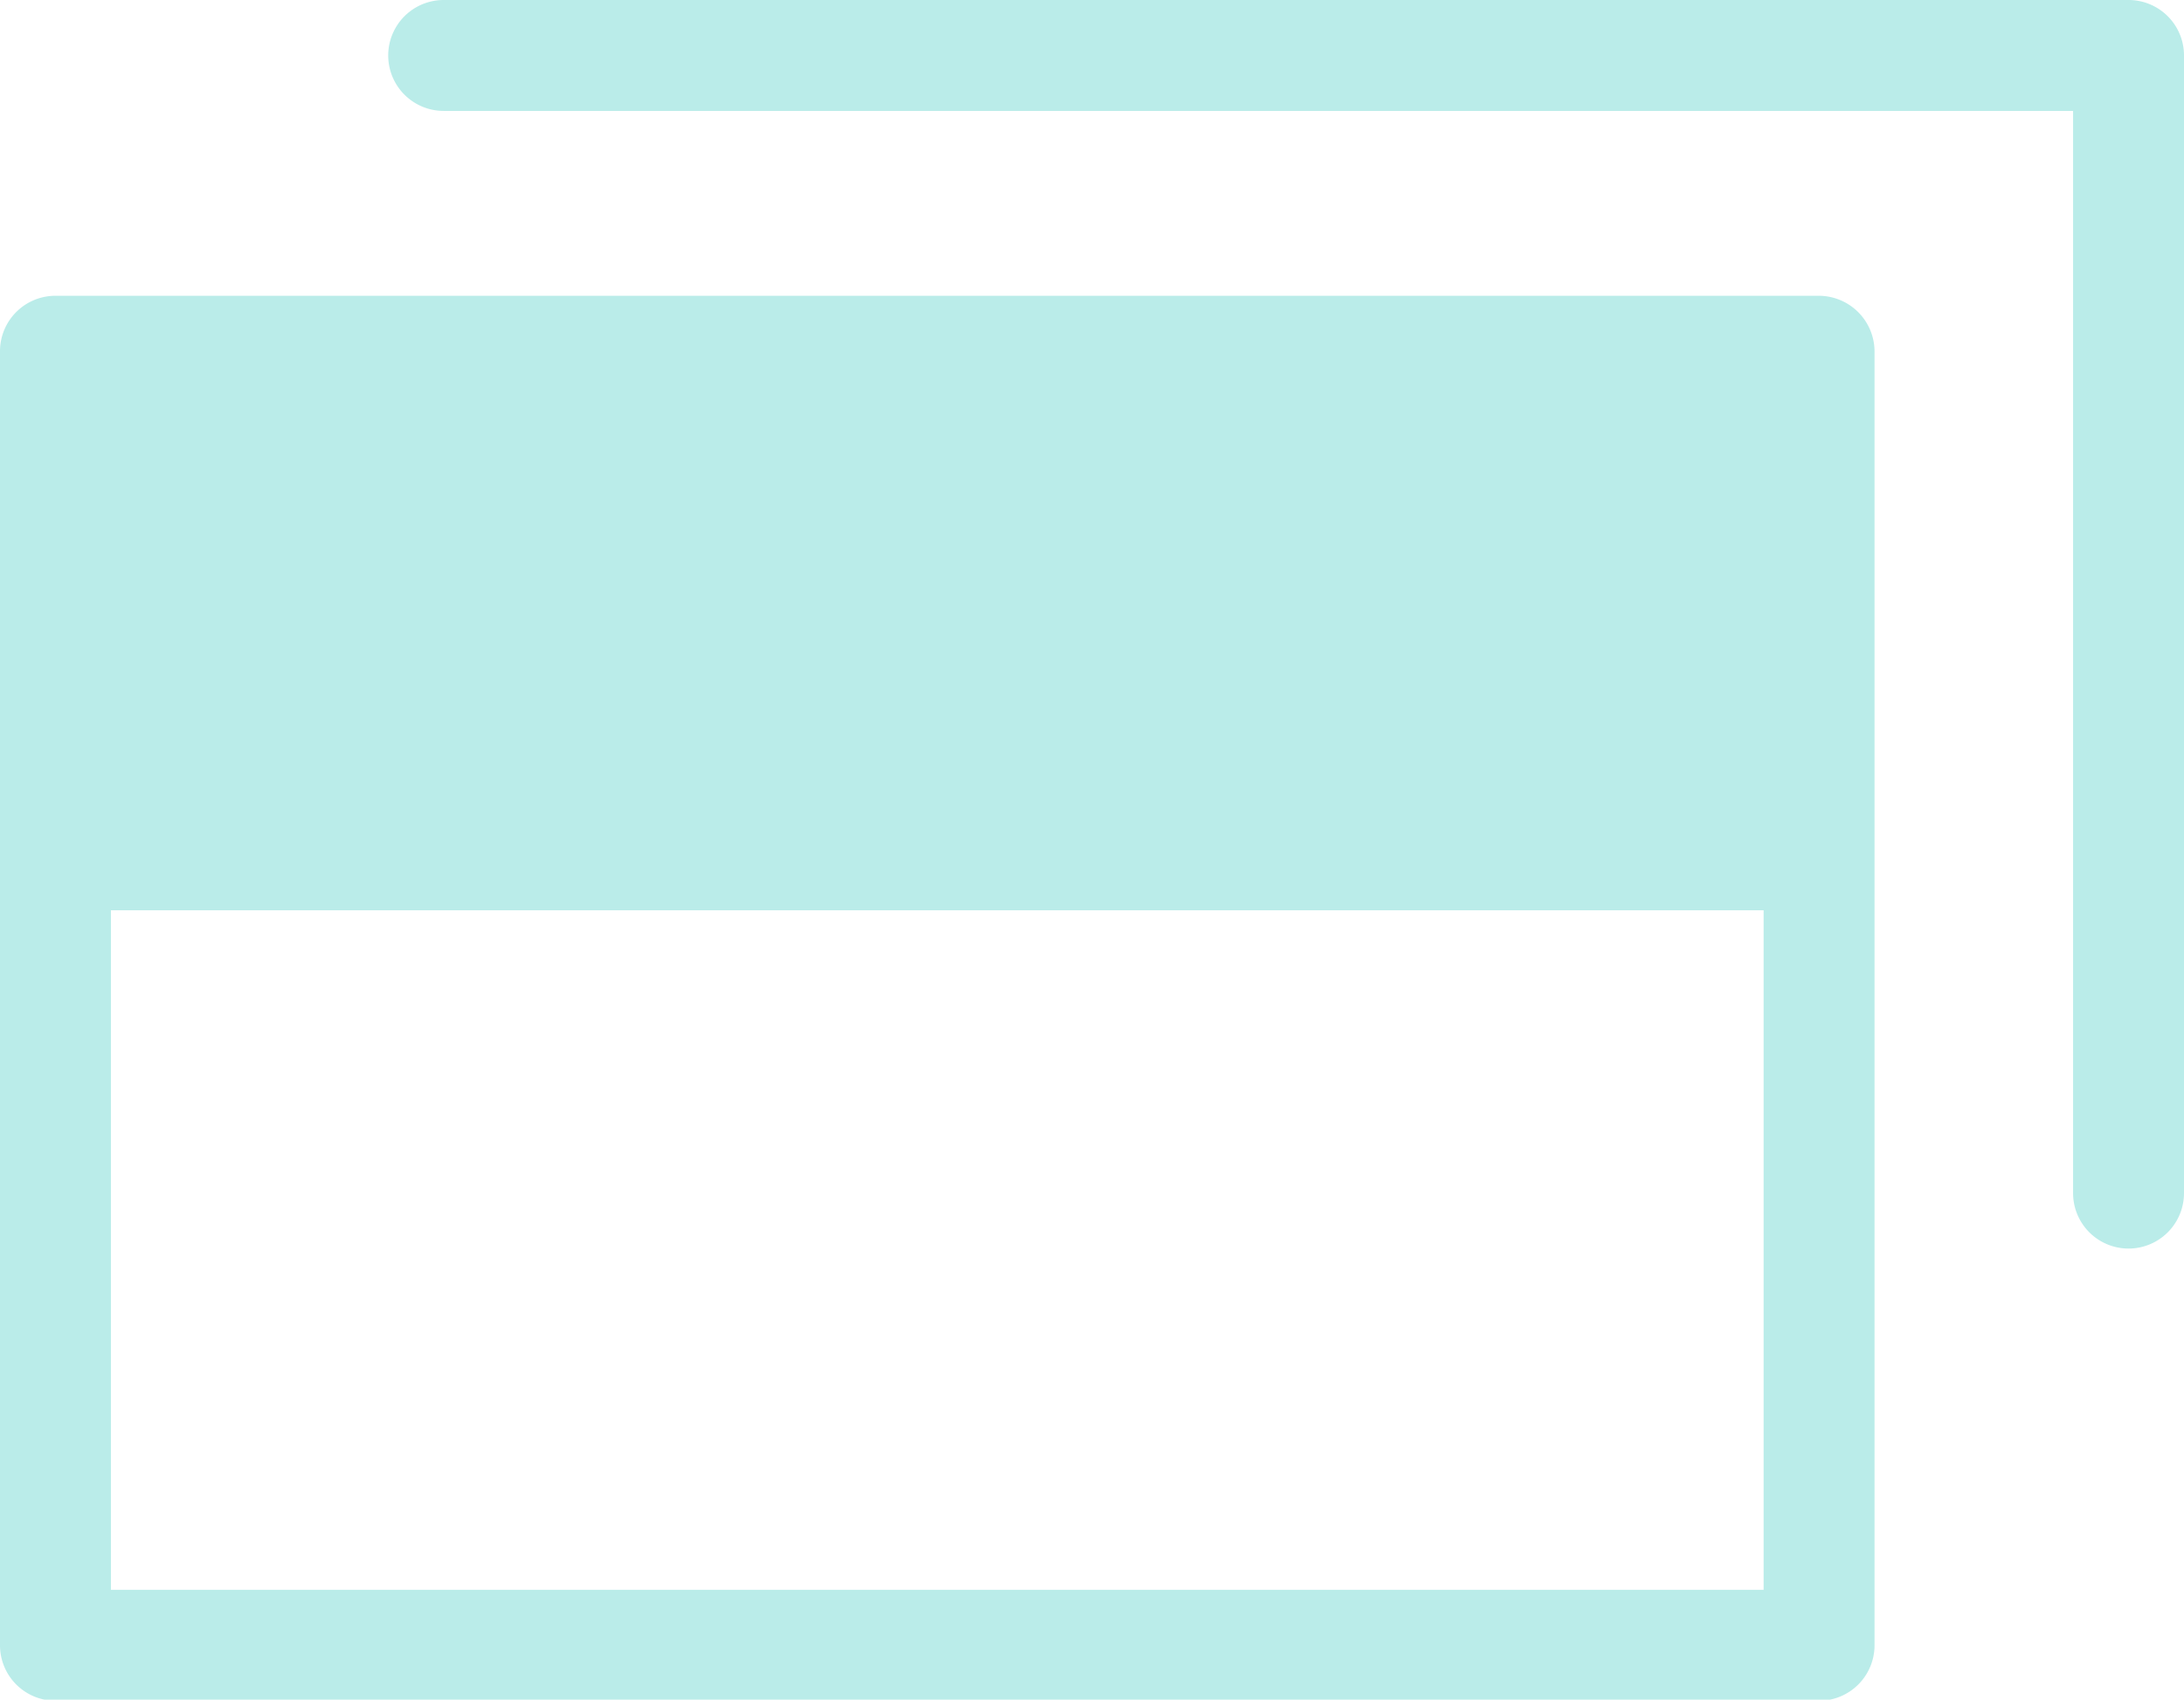
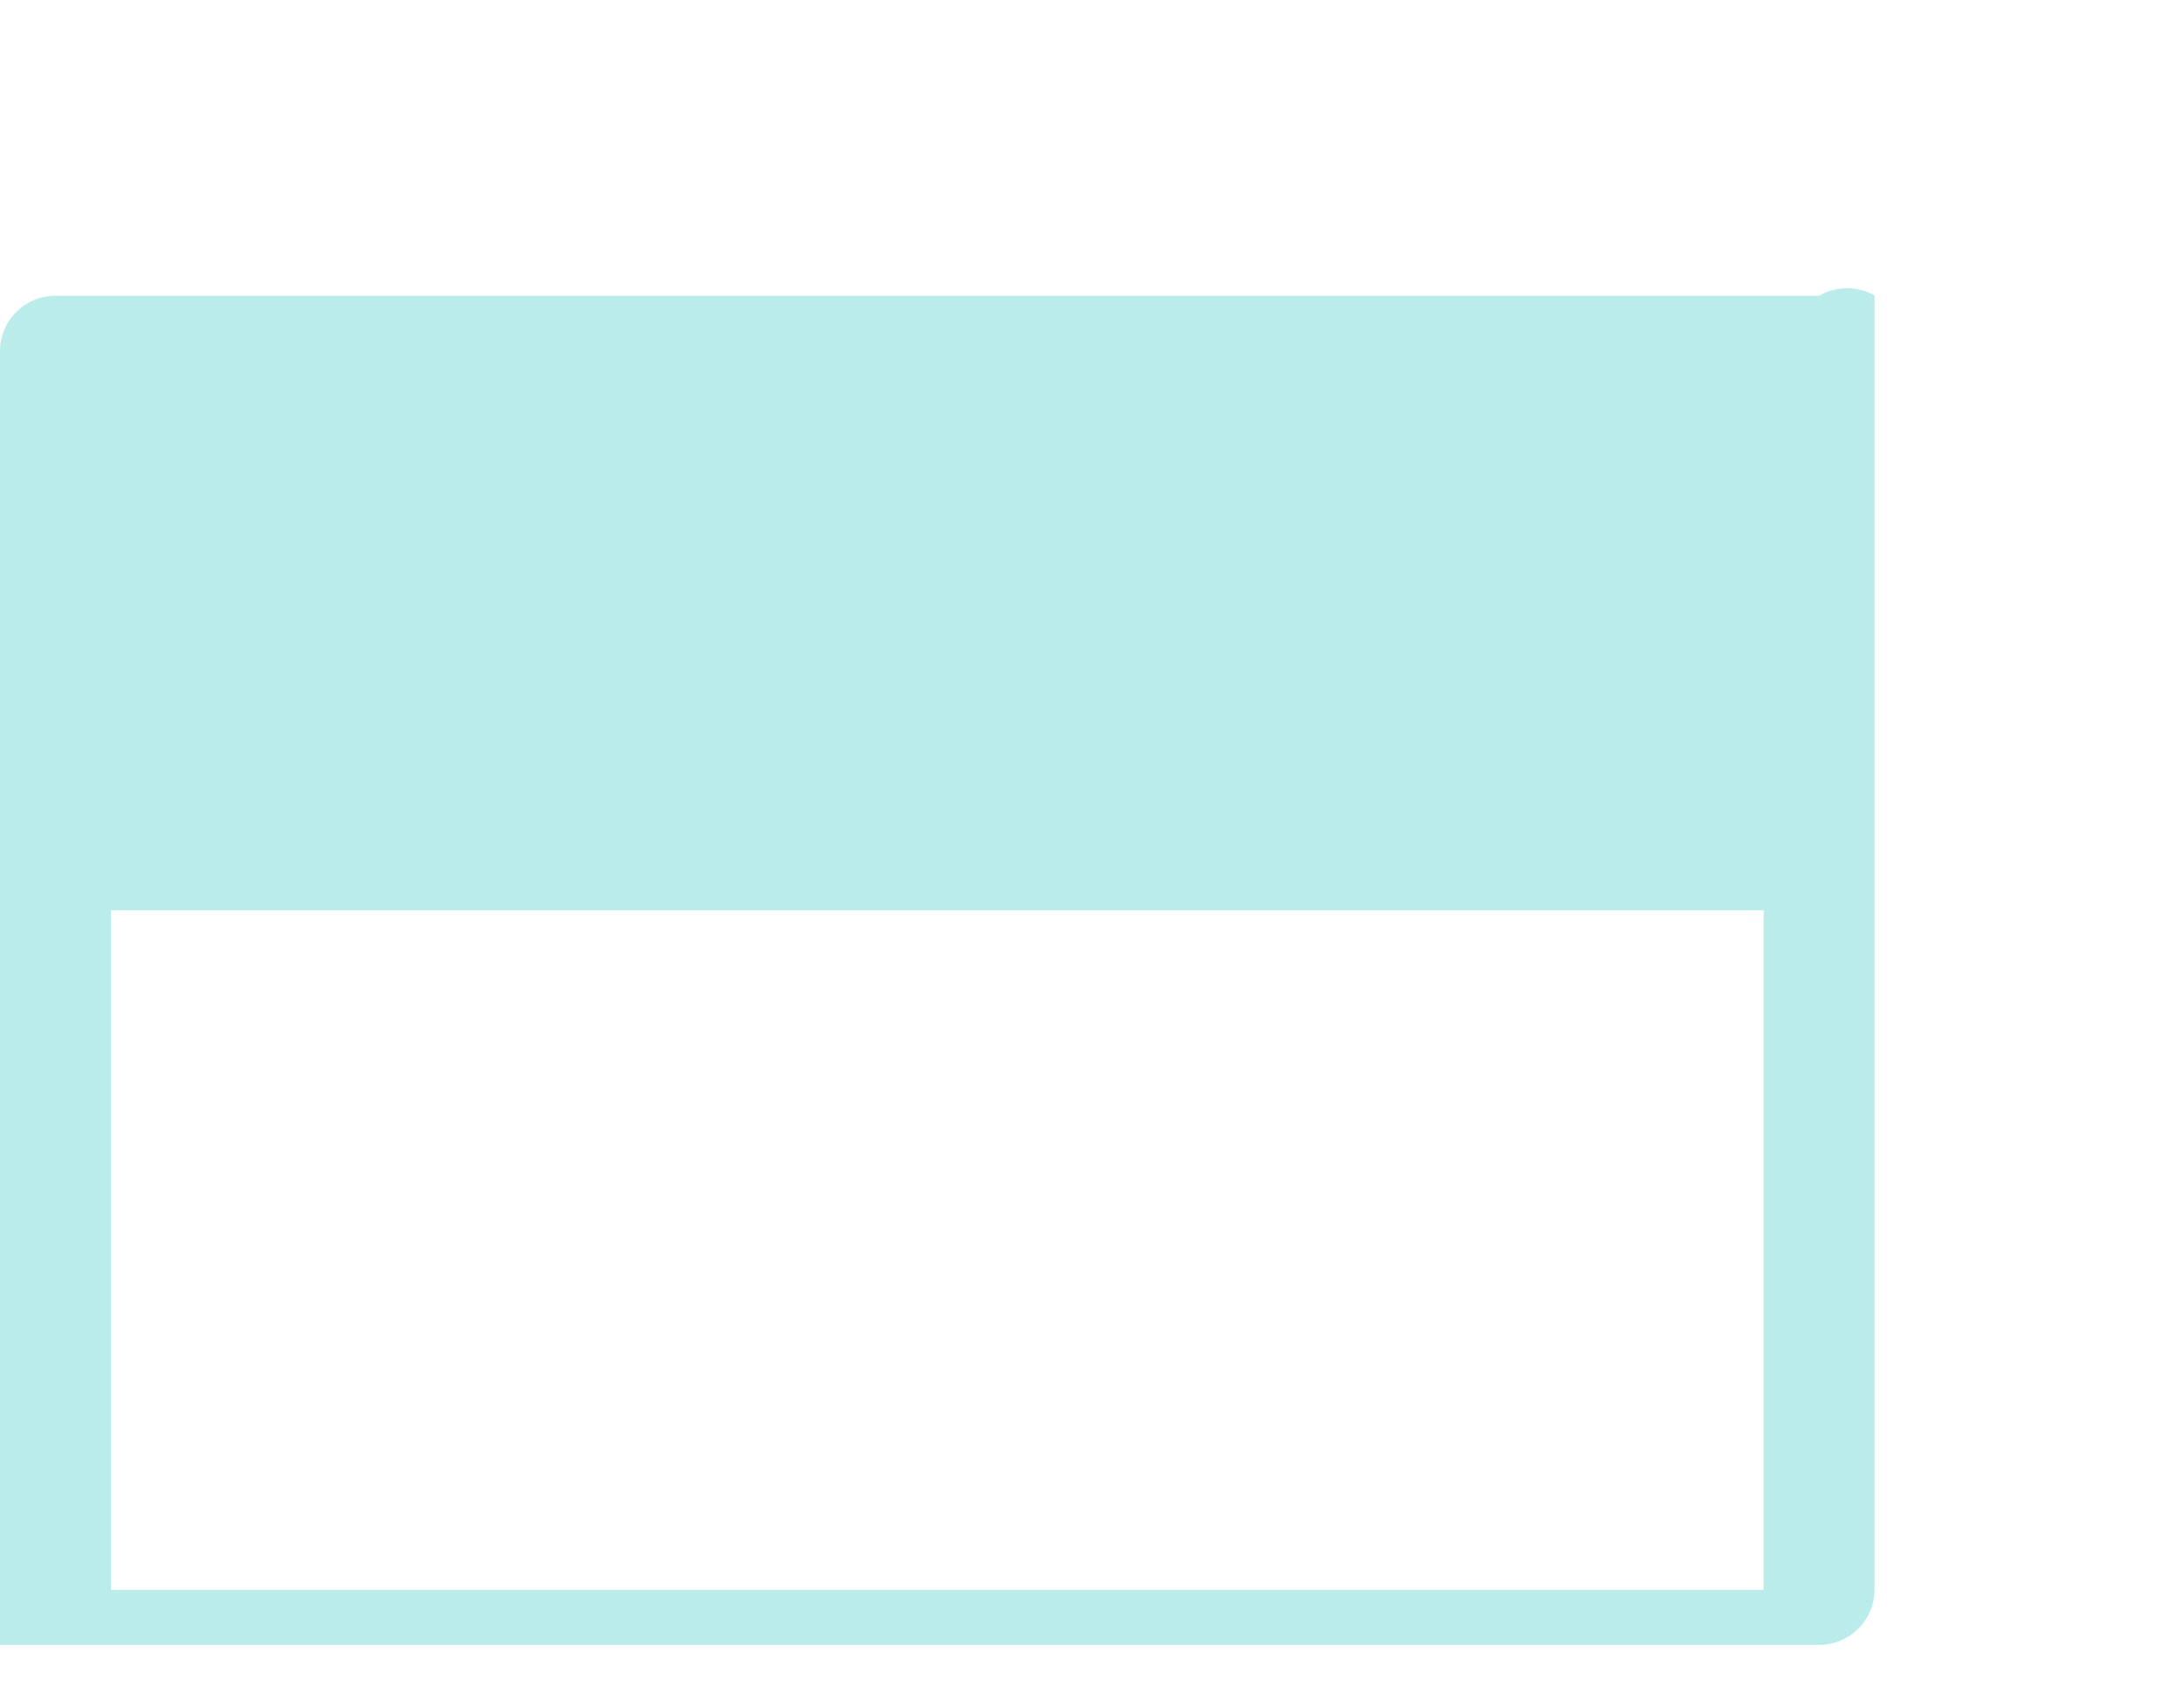
<svg xmlns="http://www.w3.org/2000/svg" viewBox="0 0 59.07 45.97">
  <defs>
    <style>.cls-1{fill:#baece9;}</style>
  </defs>
  <g id="レイヤー_2" data-name="レイヤー 2">
    <g id="レイヤー_1-2" data-name="レイヤー 1">
-       <path class="cls-1" d="M49.2,8H1.5A1.5,1.5,0,0,0,0,9.49v35A1.5,1.5,0,0,0,1.5,46H49.2a1.5,1.5,0,0,0,1.5-1.5v-35A1.51,1.51,0,0,0,49.2,8ZM3,43V24.62H47.7V43Z" />
-       <path class="cls-1" d="M57.57,0H12a1.5,1.5,0,0,0,0,3H56.07V32.27a1.5,1.5,0,0,0,3,0V1.5A1.5,1.5,0,0,0,57.57,0Z" />
+       <path class="cls-1" d="M49.2,8H1.5A1.5,1.5,0,0,0,0,9.49v35H49.2a1.5,1.5,0,0,0,1.5-1.5v-35A1.51,1.51,0,0,0,49.2,8ZM3,43V24.62H47.7V43Z" />
    </g>
  </g>
</svg>